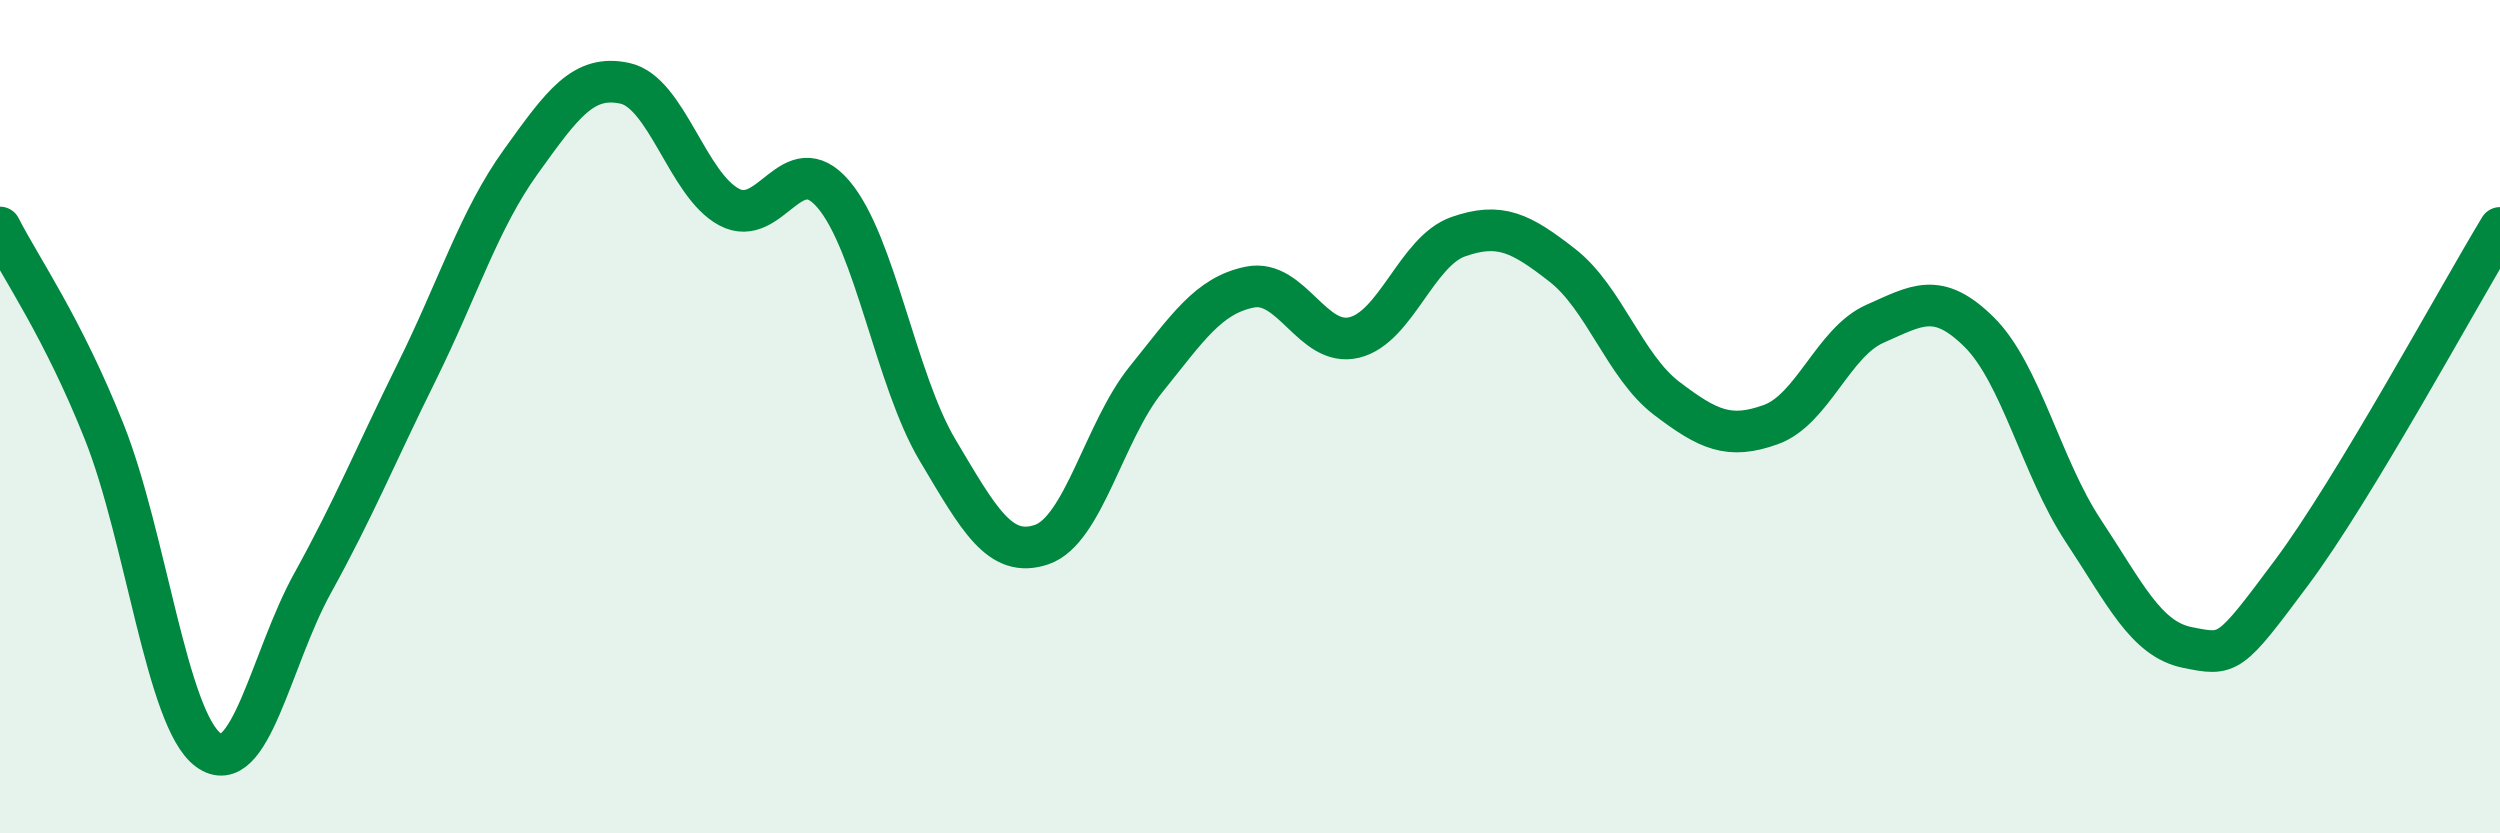
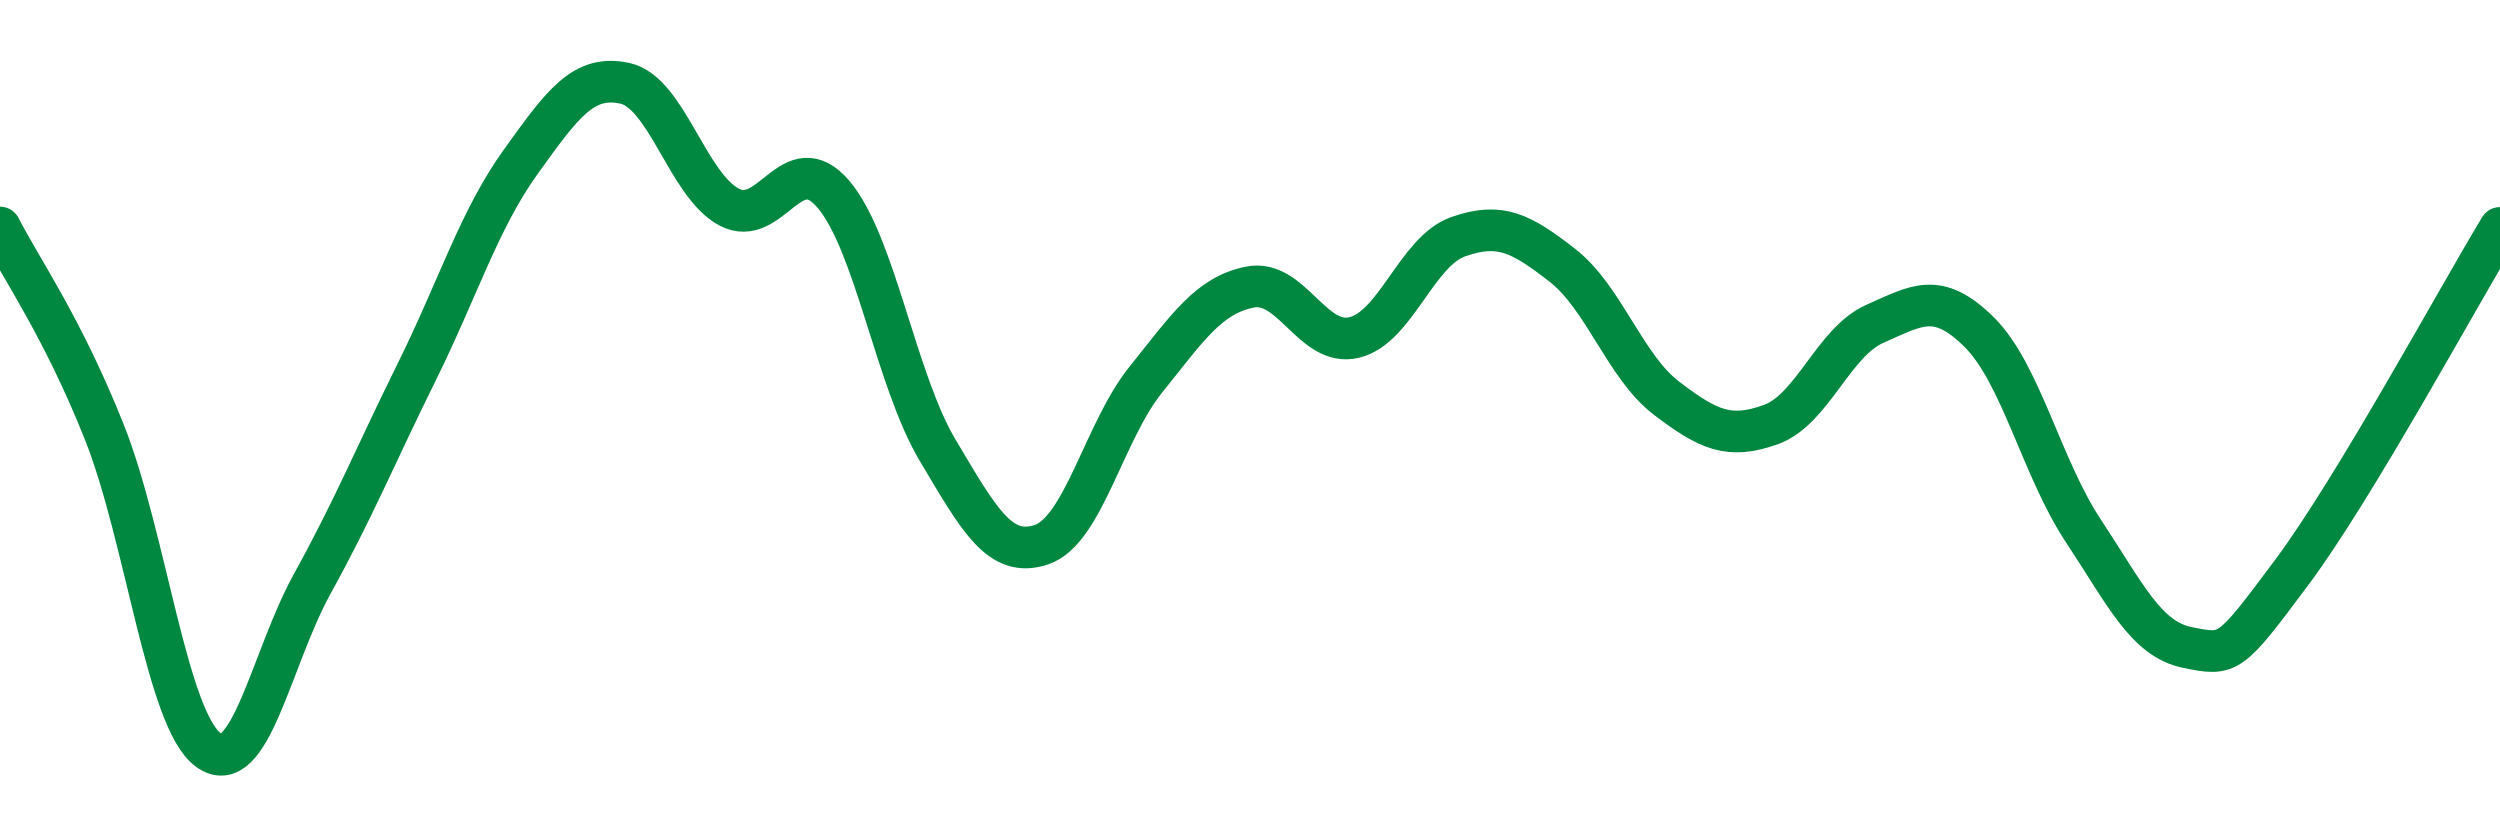
<svg xmlns="http://www.w3.org/2000/svg" width="60" height="20" viewBox="0 0 60 20">
-   <path d="M 0,5.46 C 0.5,6.44 1.5,7.85 2.5,10.36 C 3.5,12.87 4,17.27 5,18 C 6,18.73 6.5,15.81 7.5,14 C 8.5,12.19 9,10.95 10,8.93 C 11,6.91 11.5,5.27 12.5,3.88 C 13.5,2.49 14,1.78 15,2 C 16,2.22 16.5,4.44 17.5,4.97 C 18.5,5.5 19,3.49 20,4.66 C 21,5.83 21.5,9.12 22.5,10.8 C 23.5,12.48 24,13.41 25,13.07 C 26,12.73 26.5,10.35 27.5,9.11 C 28.5,7.87 29,7.09 30,6.89 C 31,6.69 31.5,8.34 32.5,8.1 C 33.5,7.86 34,6.03 35,5.68 C 36,5.33 36.5,5.59 37.5,6.37 C 38.5,7.15 39,8.8 40,9.56 C 41,10.32 41.5,10.55 42.5,10.19 C 43.5,9.83 44,8.21 45,7.77 C 46,7.33 46.5,6.98 47.5,7.97 C 48.5,8.96 49,11.23 50,12.74 C 51,14.25 51.5,15.34 52.5,15.54 C 53.5,15.74 53.5,15.75 55,13.74 C 56.5,11.73 59,7.12 60,5.47L60 20L0 20Z" fill="#008740" opacity="0.1" stroke-linecap="round" stroke-linejoin="round" />
  <path d="M 0,5.46 C 0.5,6.44 1.5,7.85 2.5,10.36 C 3.5,12.87 4,17.27 5,18 C 6,18.73 6.5,15.81 7.5,14 C 8.5,12.19 9,10.95 10,8.93 C 11,6.91 11.5,5.27 12.5,3.88 C 13.5,2.49 14,1.78 15,2 C 16,2.22 16.5,4.44 17.5,4.97 C 18.5,5.5 19,3.49 20,4.66 C 21,5.83 21.5,9.12 22.5,10.8 C 23.5,12.48 24,13.41 25,13.07 C 26,12.73 26.5,10.35 27.5,9.11 C 28.5,7.87 29,7.09 30,6.89 C 31,6.69 31.5,8.34 32.5,8.1 C 33.5,7.86 34,6.03 35,5.68 C 36,5.33 36.5,5.59 37.5,6.37 C 38.5,7.15 39,8.8 40,9.56 C 41,10.32 41.5,10.55 42.5,10.19 C 43.5,9.83 44,8.21 45,7.77 C 46,7.33 46.5,6.98 47.5,7.97 C 48.5,8.96 49,11.23 50,12.74 C 51,14.25 51.5,15.34 52.5,15.54 C 53.5,15.74 53.5,15.75 55,13.74 C 56.5,11.73 59,7.12 60,5.47" stroke="#008740" stroke-width="1" fill="none" stroke-linecap="round" stroke-linejoin="round" />
</svg>